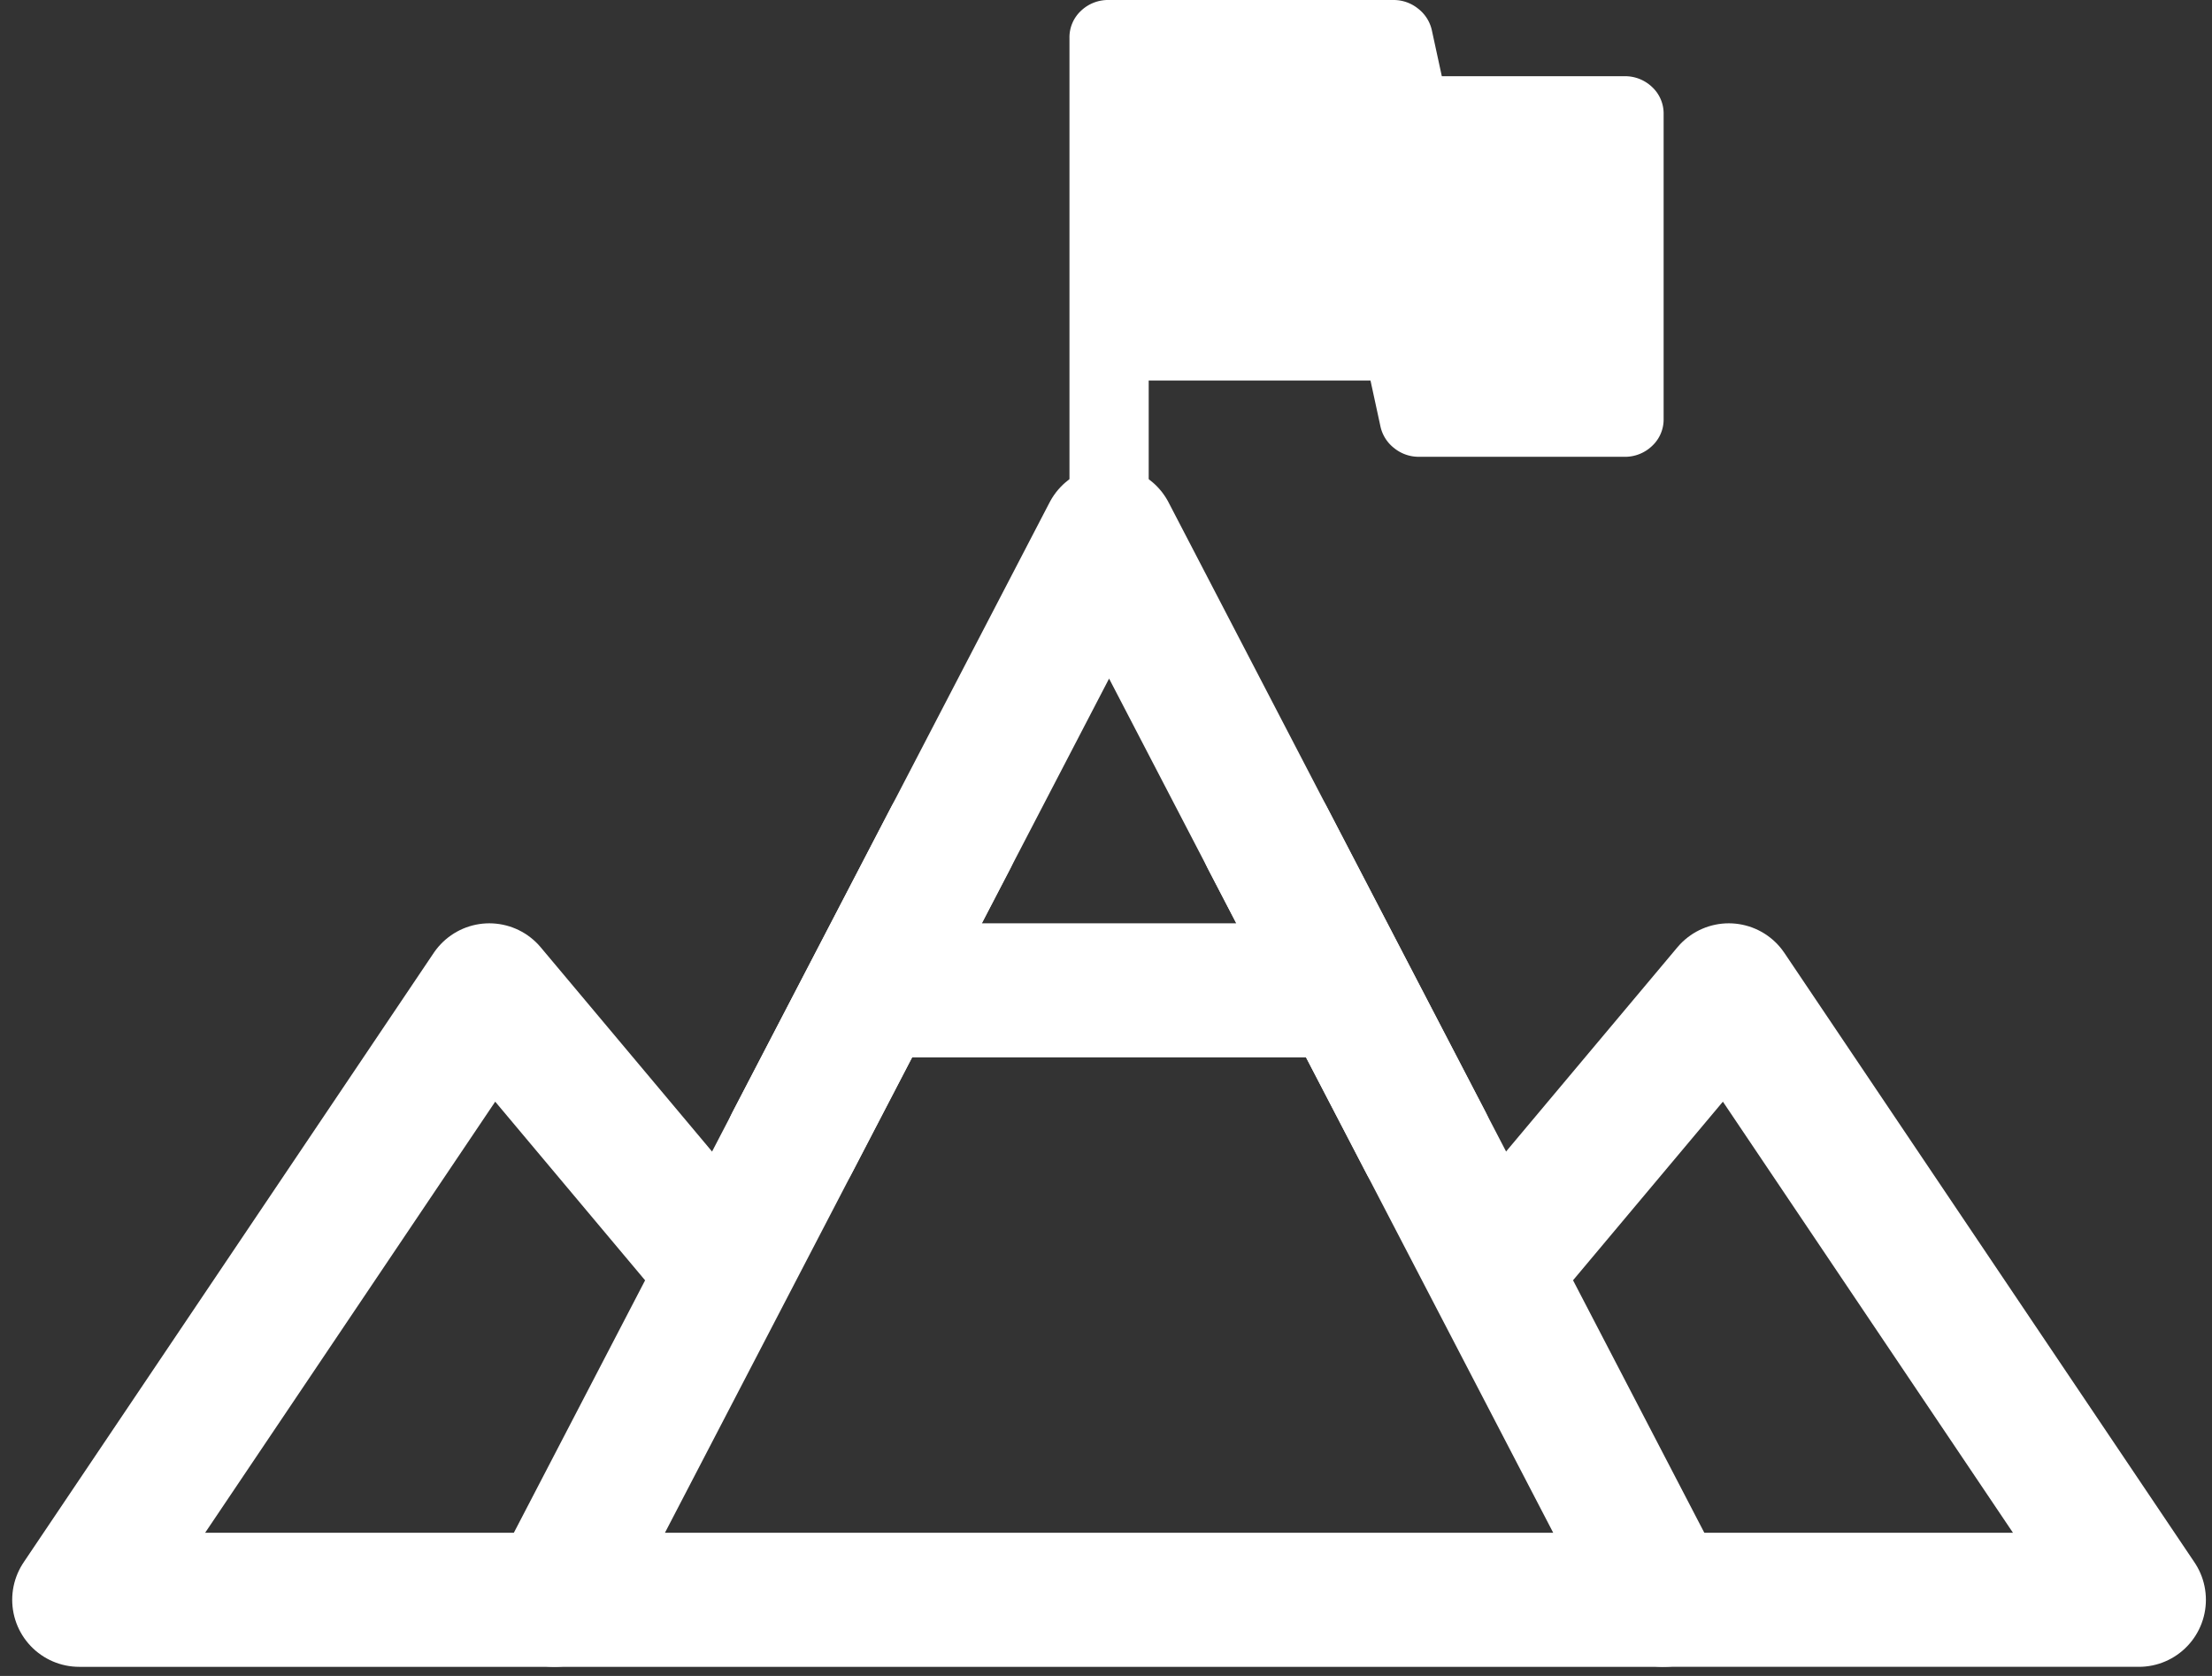
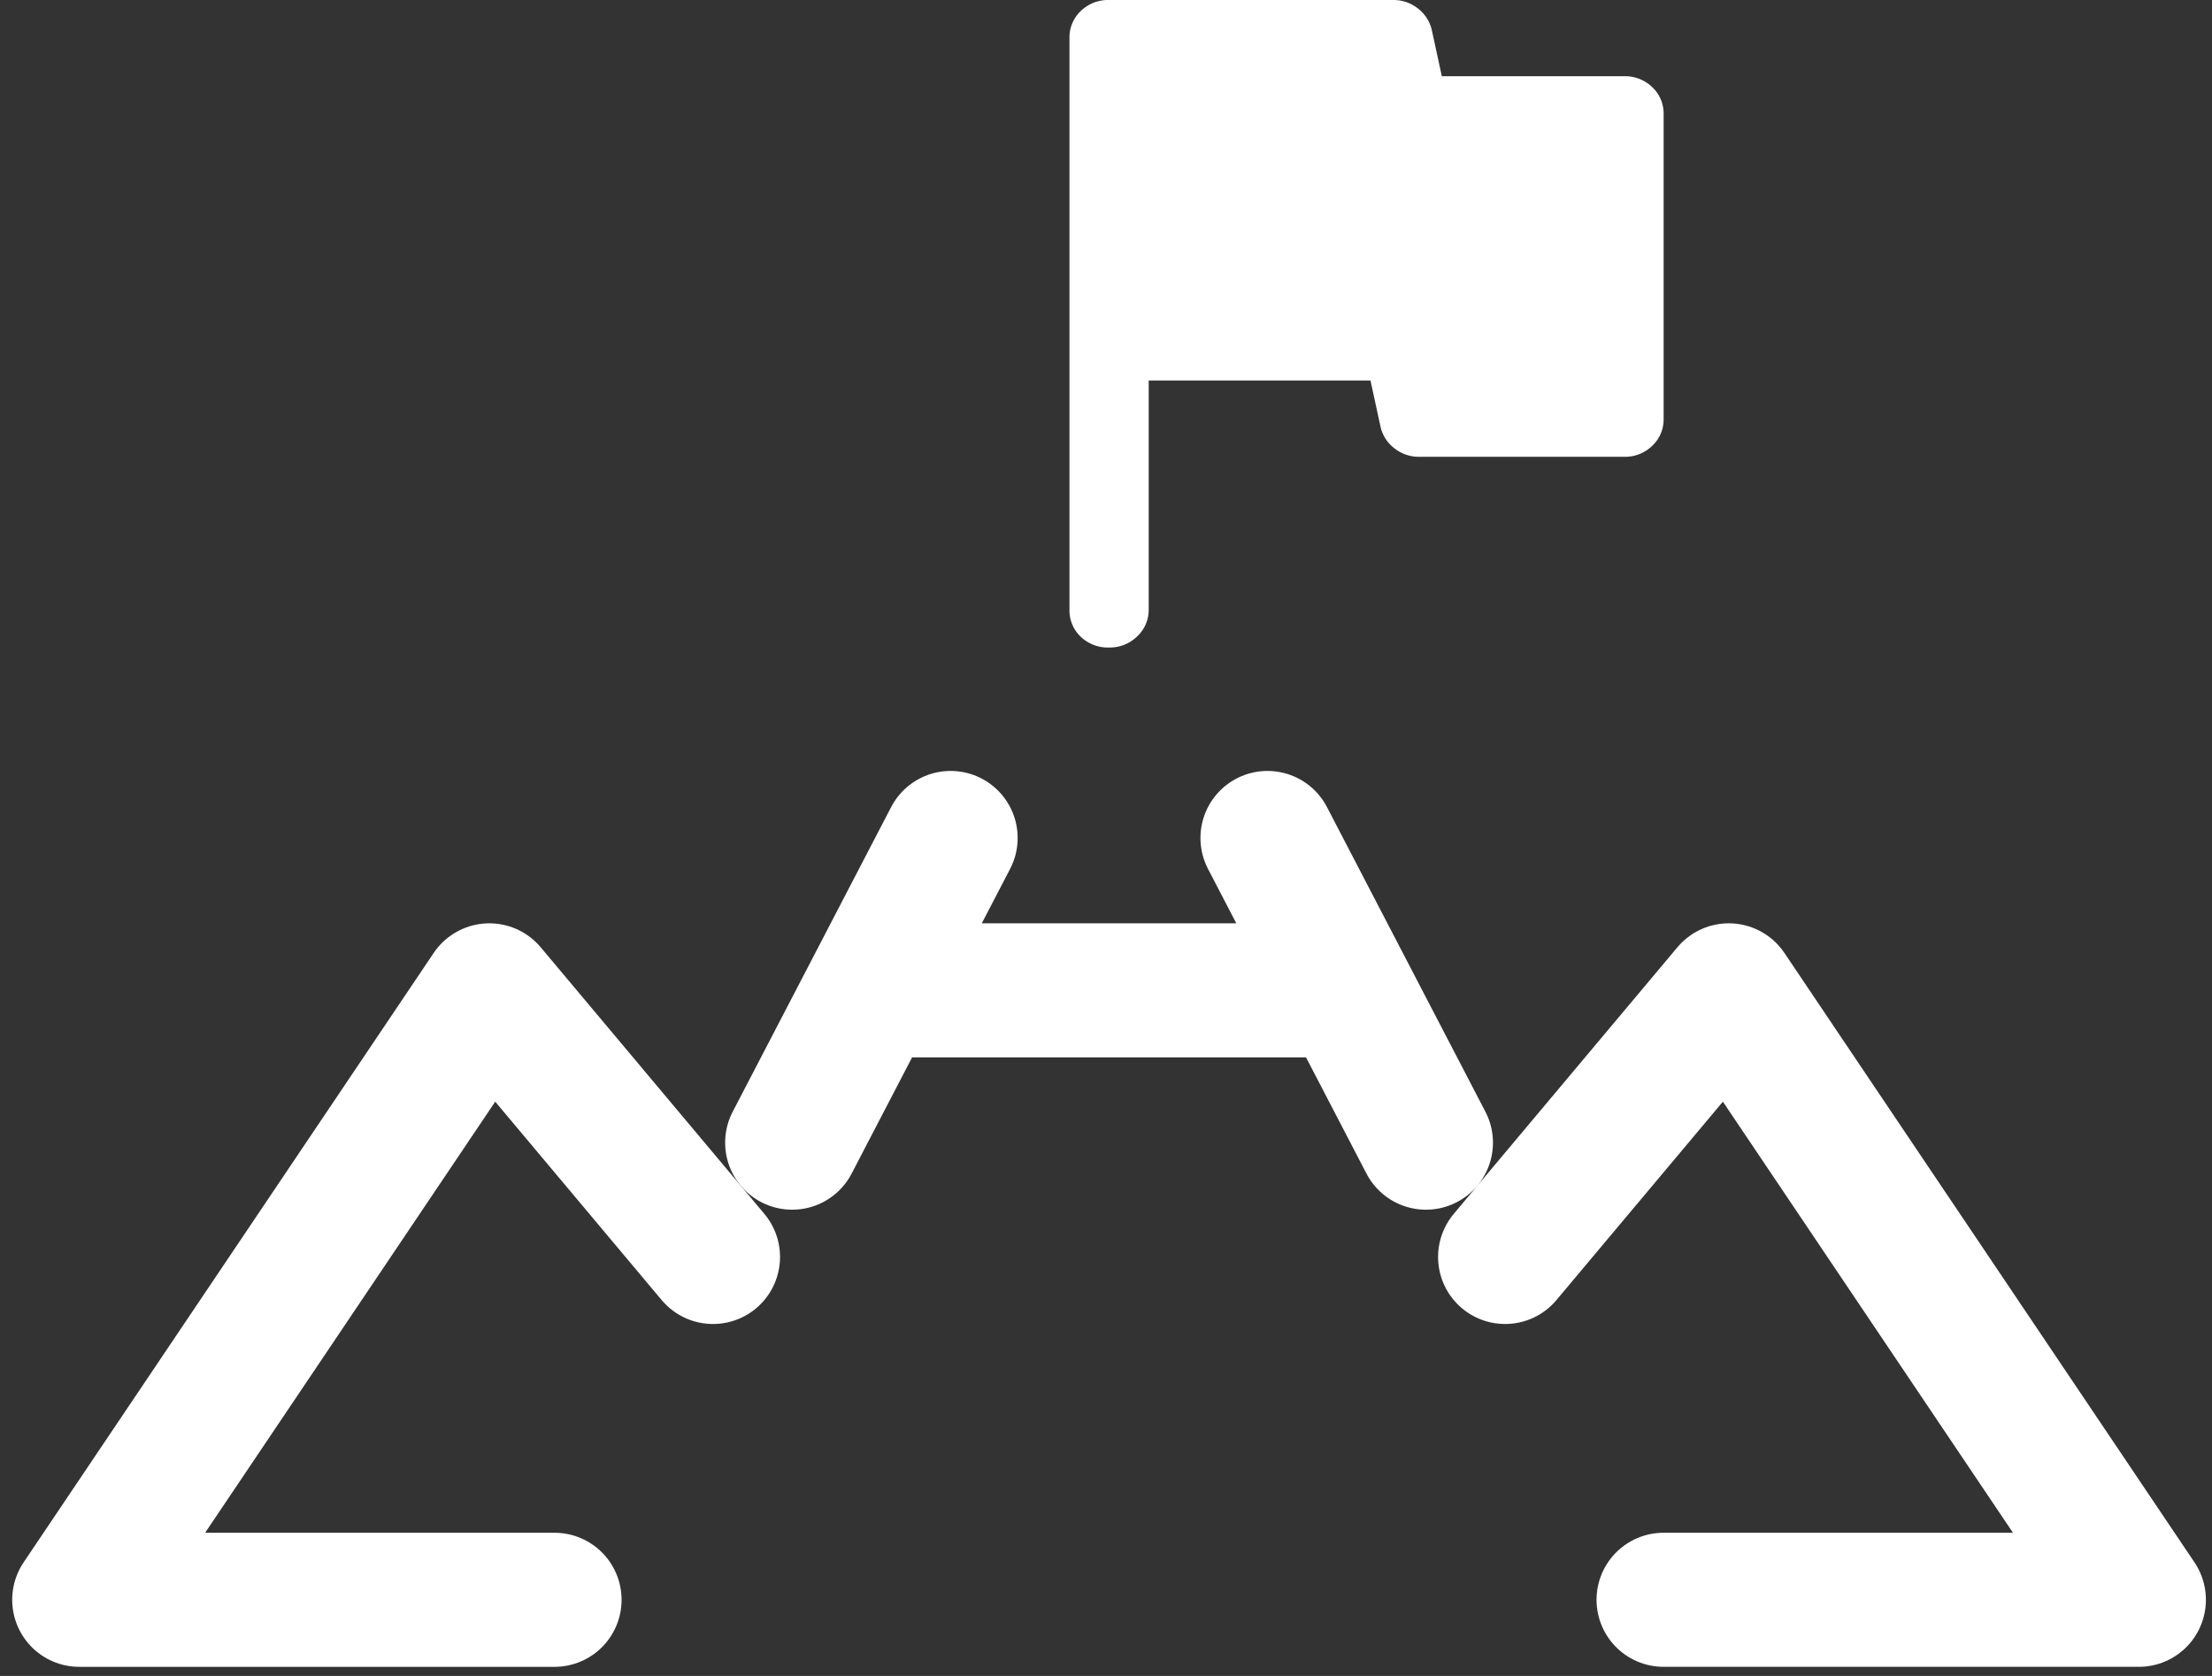
<svg xmlns="http://www.w3.org/2000/svg" width="33" height="25">
  <rect width="100%" height="100%" fill="#333333" stroke="none" />
  <defs>
    <clipPath id="a">
      <path data-name="長方形 4937" fill="#fff" d="M0 0h33v25H0z" />
    </clipPath>
  </defs>
  <g clip-path="url(#a)">
-     <path data-name="パス 43513" d="M16.546 7.955l8.273 15.909H8.273z" fill="none" stroke="#fff" stroke-linejoin="round" stroke-width="2" />
    <path data-name="パス 43514" d="M22.454 18.75l3.337-3.977 6.118 9.091h-7.091M13 14.773h7.091M14.182 12.5l-2.364 4.545m7.091-4.545l2.364 4.545" fill="none" stroke="#fff" stroke-linecap="round" stroke-linejoin="round" stroke-width="2" />
    <path data-name="パス 43515" d="M10.637 18.75L7.3 14.773l-6.118 9.091h7.091" fill="none" stroke="#fff" stroke-linecap="round" stroke-linejoin="round" stroke-width="2" />
    <path data-name="パス 43516" d="M16.546 9.659a.584.584 0 01-.421-.159.539.539 0 01-.17-.4V.568a.54.54 0 01.17-.405.585.585 0 01.421-.163h4.24a.581.581 0 01.369.128.56.56 0 01.207.327l.148.682h2.718a.583.583 0 01.421.163.539.539 0 01.17.405V6.25a.538.538 0 01-.17.4.582.582 0 01-.421.164H21.17a.581.581 0 01-.369-.128.56.56 0 01-.207-.327l-.148-.682h-3.309v3.414a.539.539 0 01-.17.4.584.584 0 01-.421.168z" fill="#fff" />
  </g>
</svg>